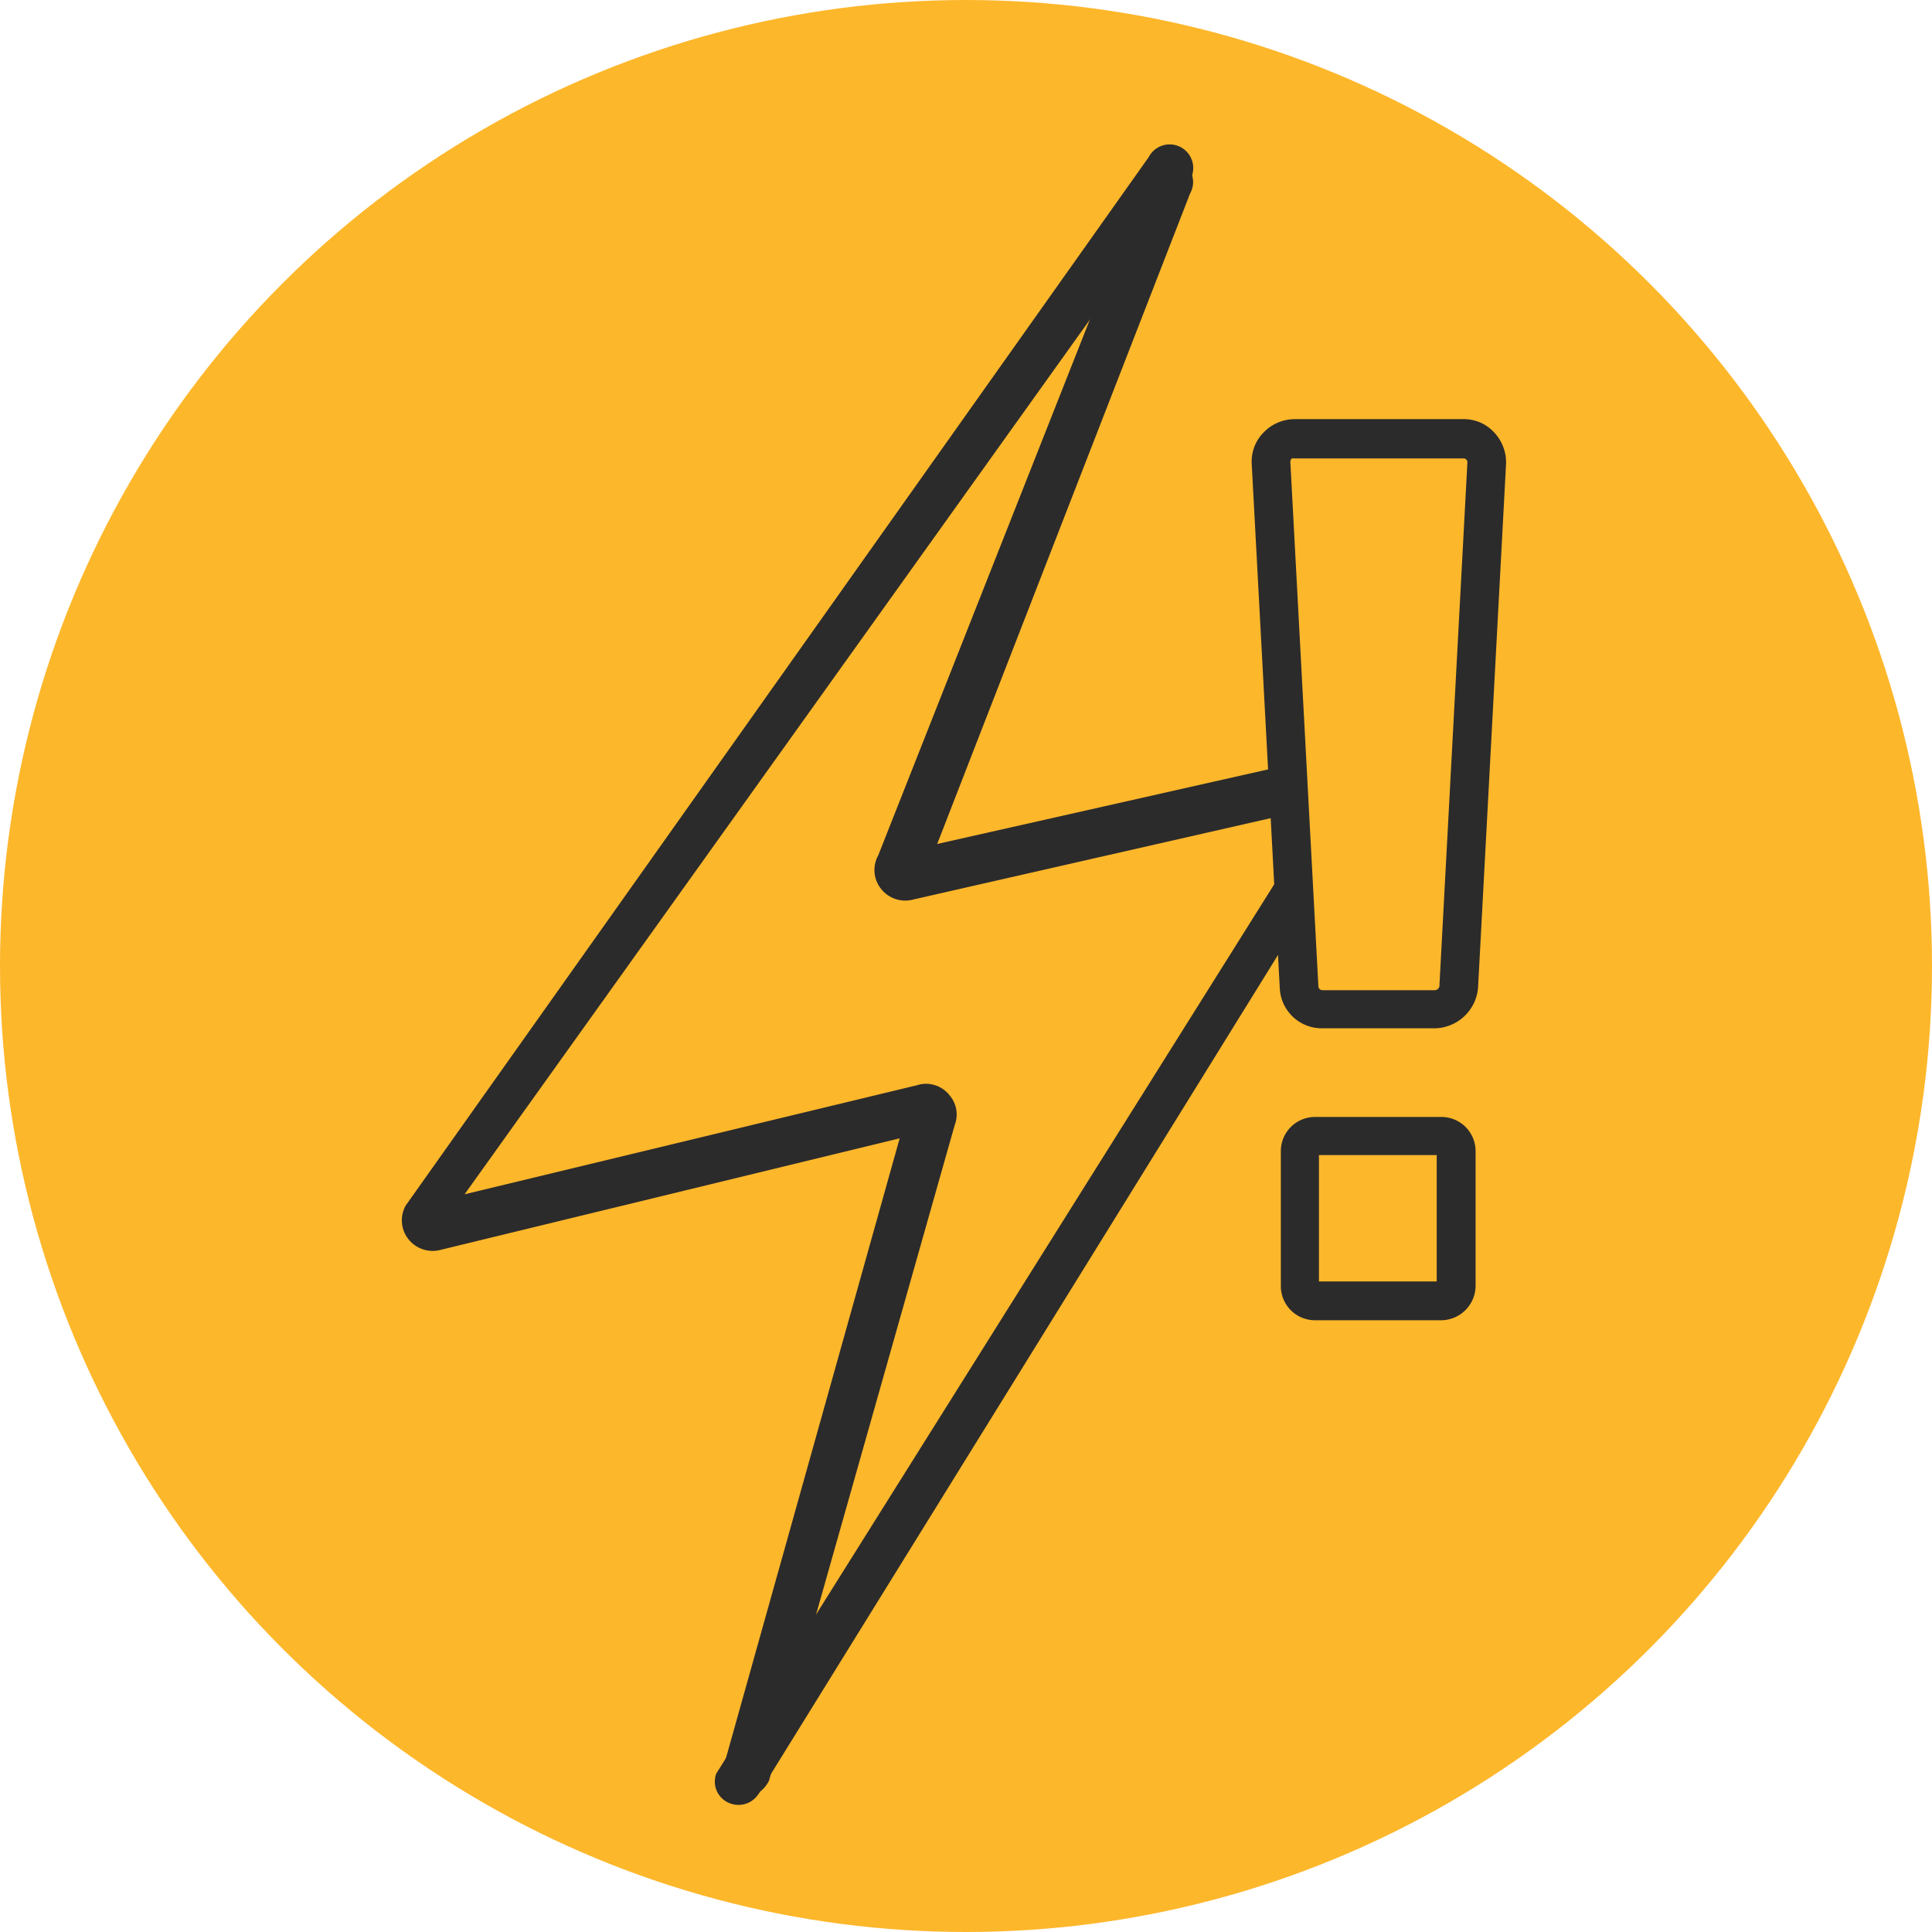
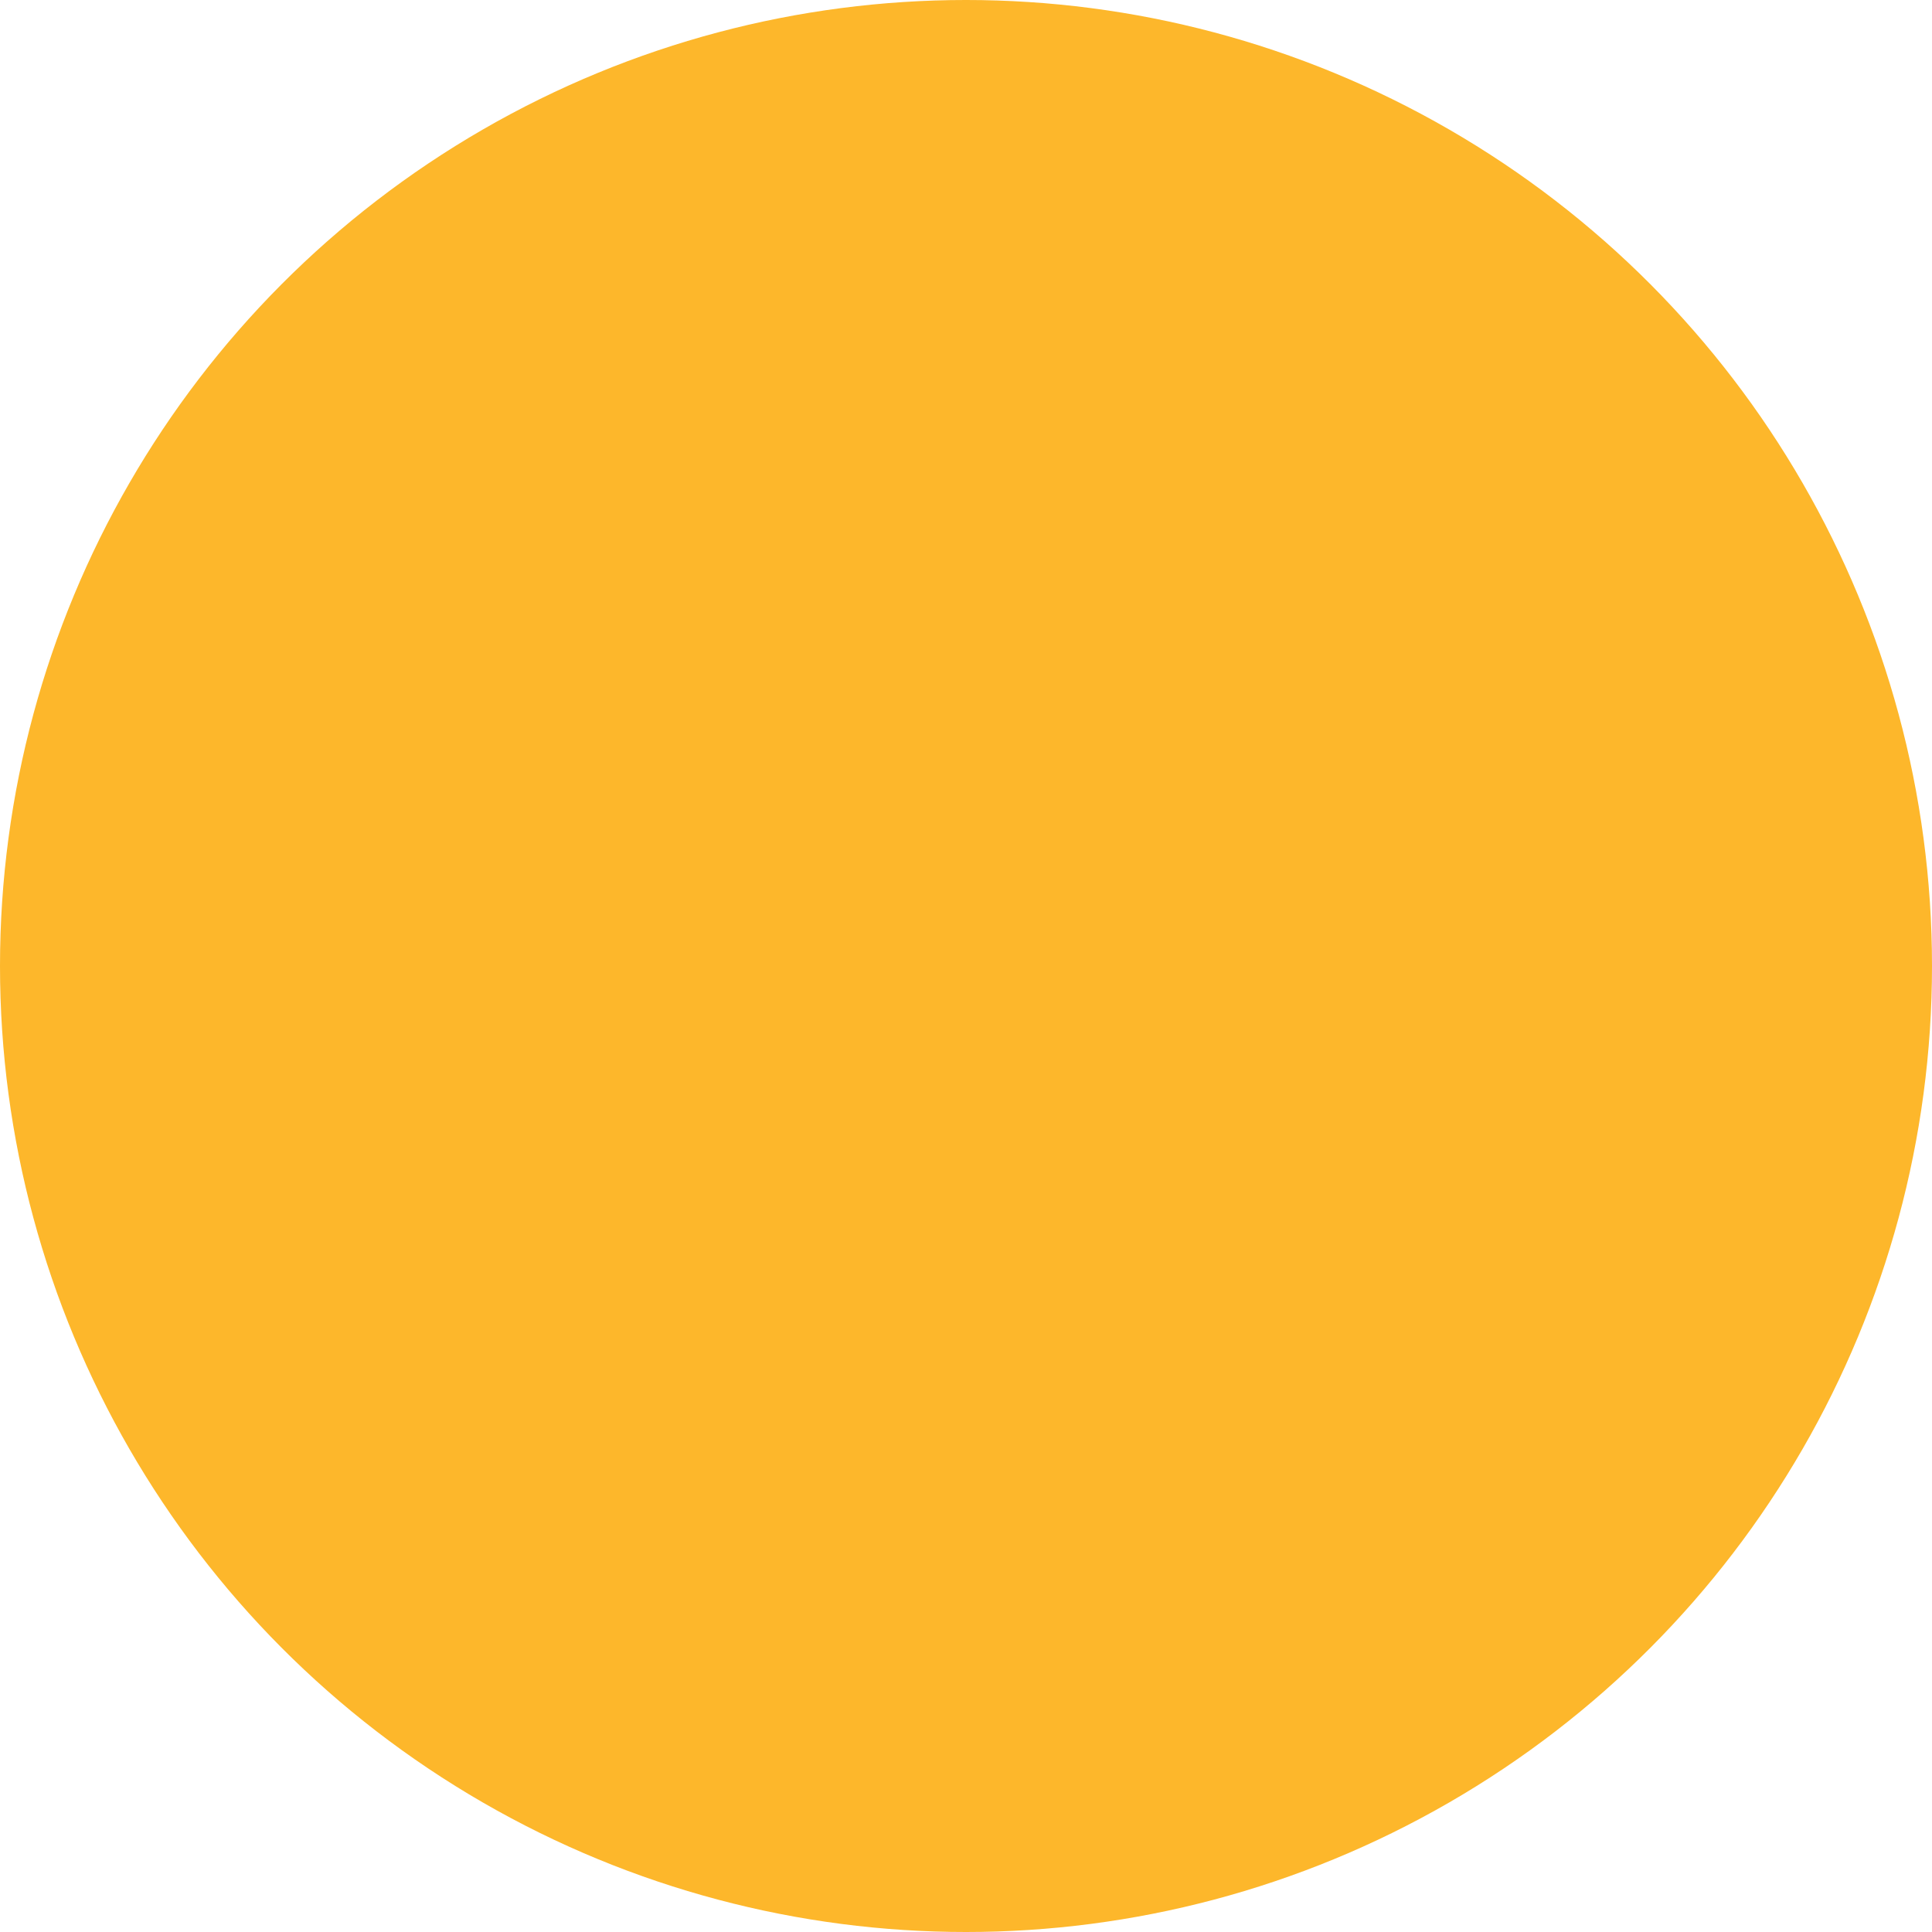
<svg xmlns="http://www.w3.org/2000/svg" viewBox="0 0 522.6 522.6">
  <defs>
    <style>.a{fill:#fdb72b;}.b,.c{fill:#2b2b2b;}.c{stroke:#2b2b2b;stroke-miterlimit:10;stroke-width:0.75px;}</style>
  </defs>
  <title>08_problema_eléctrico</title>
  <circle class="a" cx="261.3" cy="261.3" r="261.3" />
-   <path class="b" d="M204.33,486.31a6.39,6.39,0,0,1-6.74,1.53,6.25,6.25,0,0,1-3.83-8.12L357.93,218.07,247.07,243.31a8.34,8.34,0,0,1-8.89-3.06,8.17,8.17,0,0,1-.61-8.9l73-184.83a6.38,6.38,0,1,1,11.34,5.83L253.51,228.29l109.33-24.63c.15-.16.3,0,.46-.16a8.14,8.14,0,0,1,8.12,2.92,8,8,0,0,1,1.38,8.12L205.87,484.16A9.49,9.49,0,0,1,204.33,486.31Z" />
-   <path class="b" d="M206.47,483.86a6.4,6.4,0,0,1-6.75,1.54,6.26,6.26,0,0,1-3.83-8.13l47.47-169.36L119.24,338.07a8.35,8.35,0,0,1-8.9-3.06,8.19,8.19,0,0,1-.61-8.9l201-283.62a6.38,6.38,0,0,1,11.35,5.83L125.67,323.05,248.26,293.5c.16-.15.31,0,.46-.15a8.14,8.14,0,0,1,8.13,2.91,8,8,0,0,1,1.38,8.12L208,481.72A9.48,9.48,0,0,1,206.47,483.86Z" />
-   <polygon class="a" points="346.2 118.9 399.7 119.4 393.7 270.9 352.2 269.4 346.2 118.9" />
-   <path class="c" d="M388.05,277.78h-30.5a11,11,0,0,1-11-10.55l-7.59-141.78a10.79,10.79,0,0,1,3.14-8.24,11.34,11.34,0,0,1,8.07-3.46H395.8a10.73,10.73,0,0,1,8.08,3.46,11.45,11.45,0,0,1,3.13,8.24l-7.58,141.78A11.6,11.6,0,0,1,388.05,277.78ZM350,123.47a1,1,0,0,0-1,.5,1.58,1.58,0,0,0-.33,1.15l7.58,141.78a1.46,1.46,0,0,0,1.49,1.32h30.5a1.74,1.74,0,0,0,1.48-1.32l7.58-141.78a1.39,1.39,0,0,0-.33-1,1.41,1.41,0,0,0-1-.49H350Z" />
-   <path class="c" d="M389.86,356.75H355.74a8.86,8.86,0,0,1-8.9-8.91V311.41a8.86,8.86,0,0,1,8.9-8.9h34.12a8.87,8.87,0,0,1,8.91,8.9v36.43A9,9,0,0,1,389.86,356.75ZM356.4,347H389V312.07H356.4Z" />
</svg>